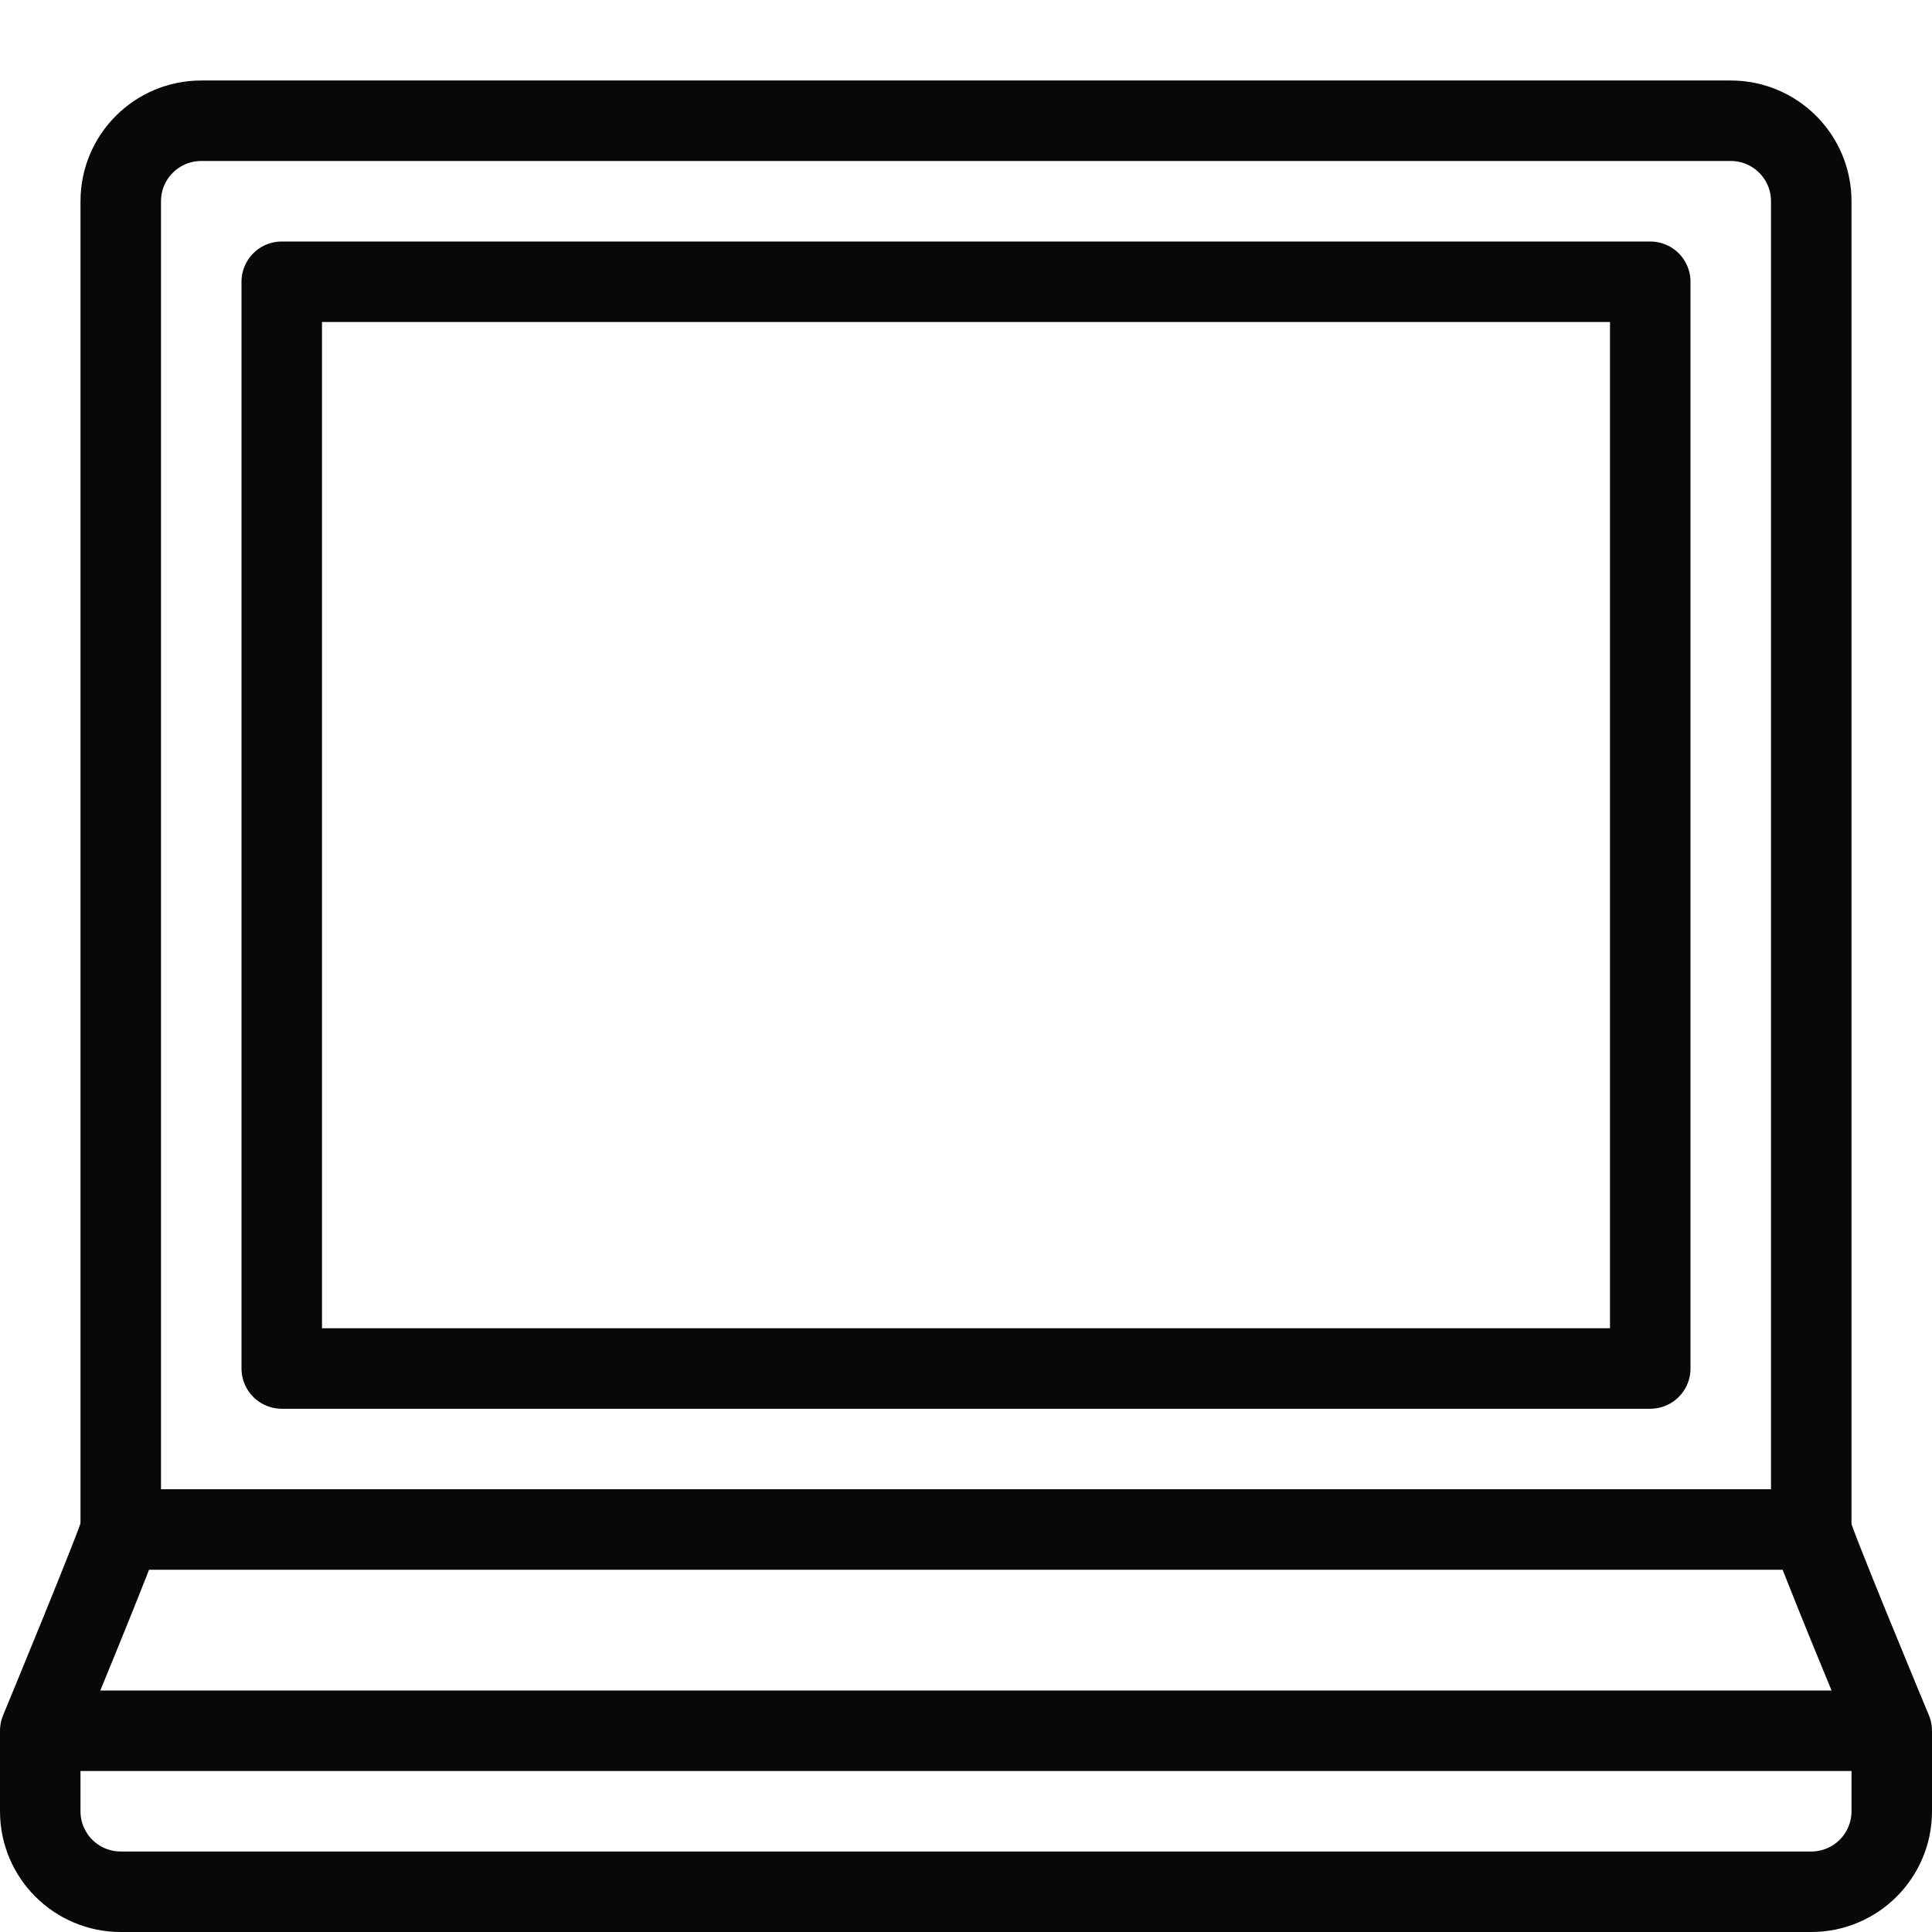
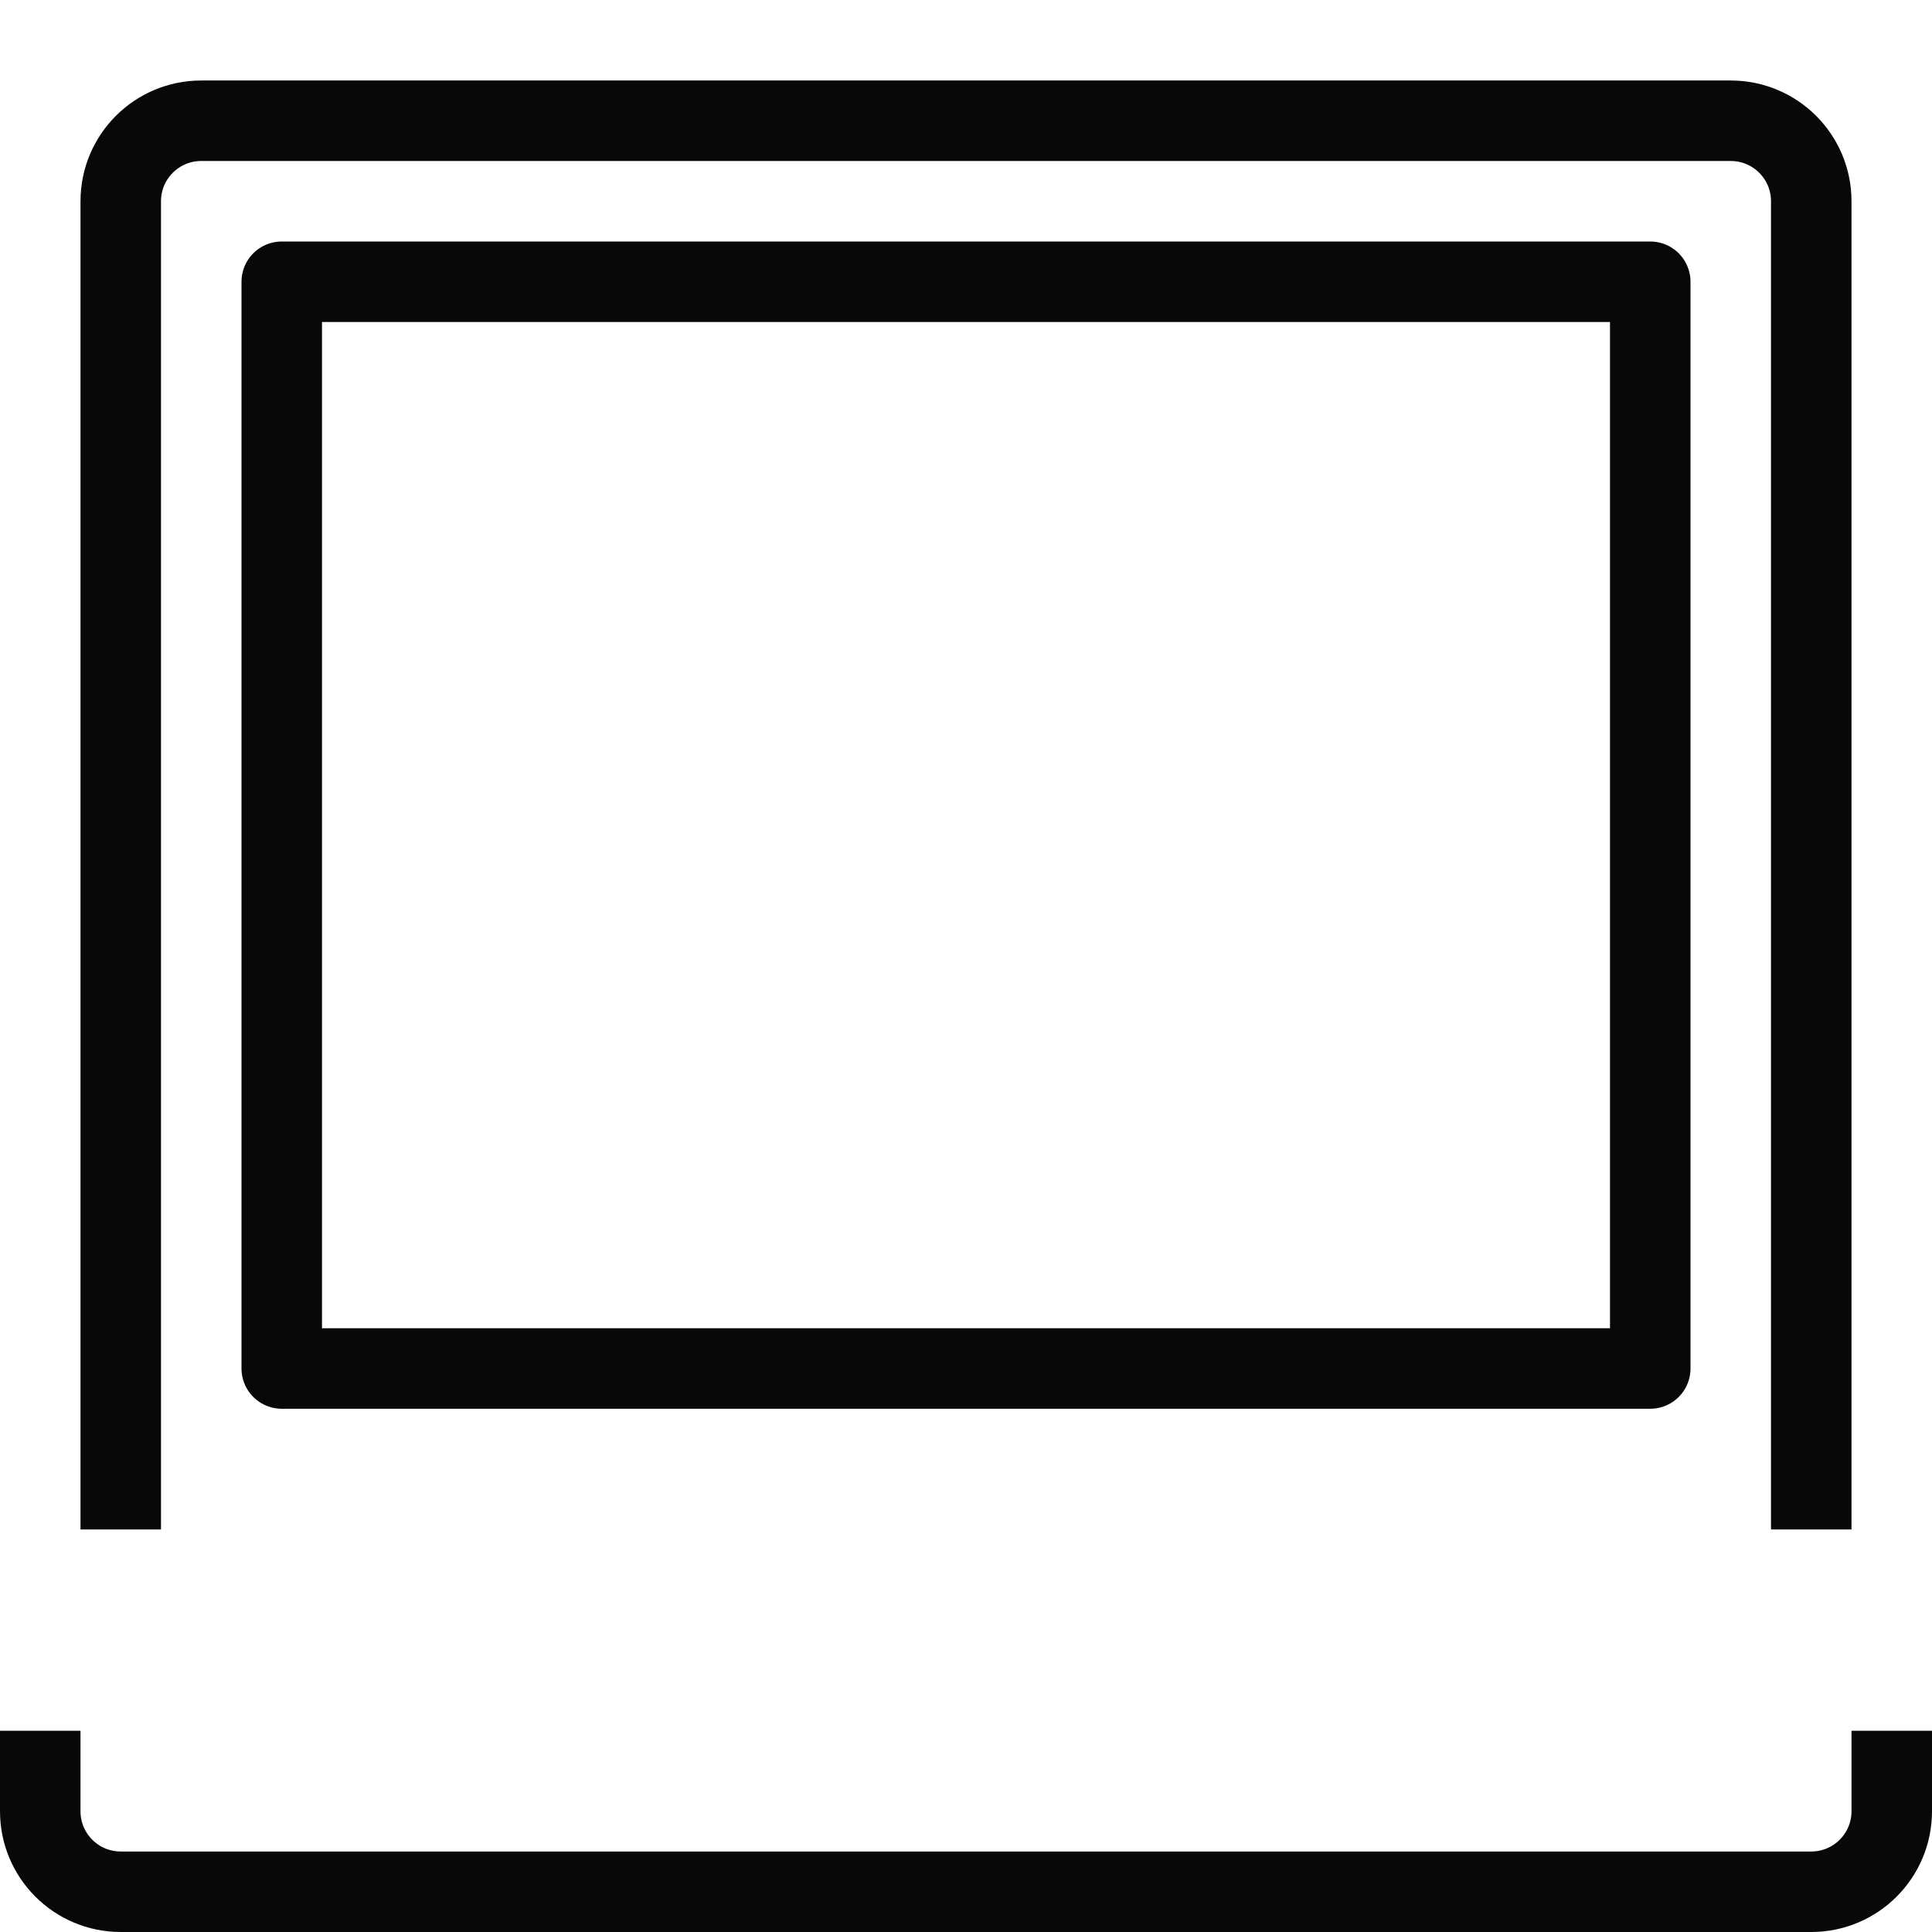
<svg xmlns="http://www.w3.org/2000/svg" enable-background="new 0 0 48 48" viewBox="0 0 48 48">
  <g fill="none" stroke="#080808" stroke-linejoin="round" stroke-miterlimit="10" stroke-width="2">
    <path d="m7 7h34v27h-34z" />
    <path d="m3 37v-32c0-1.105.895-2 2-2h38c1.105 0 2 .895 2 2v32" stroke-linecap="square" />
-     <path d="m47 43h-46s2-4.833 2-5h42c-.083 0 2 5 2 5z" />
    <path d="m47 44v1c0 1.105-.895 2-2 2h-42c-1.105 0-2-.895-2-2v-1" stroke-linecap="square" />
  </g>
</svg>